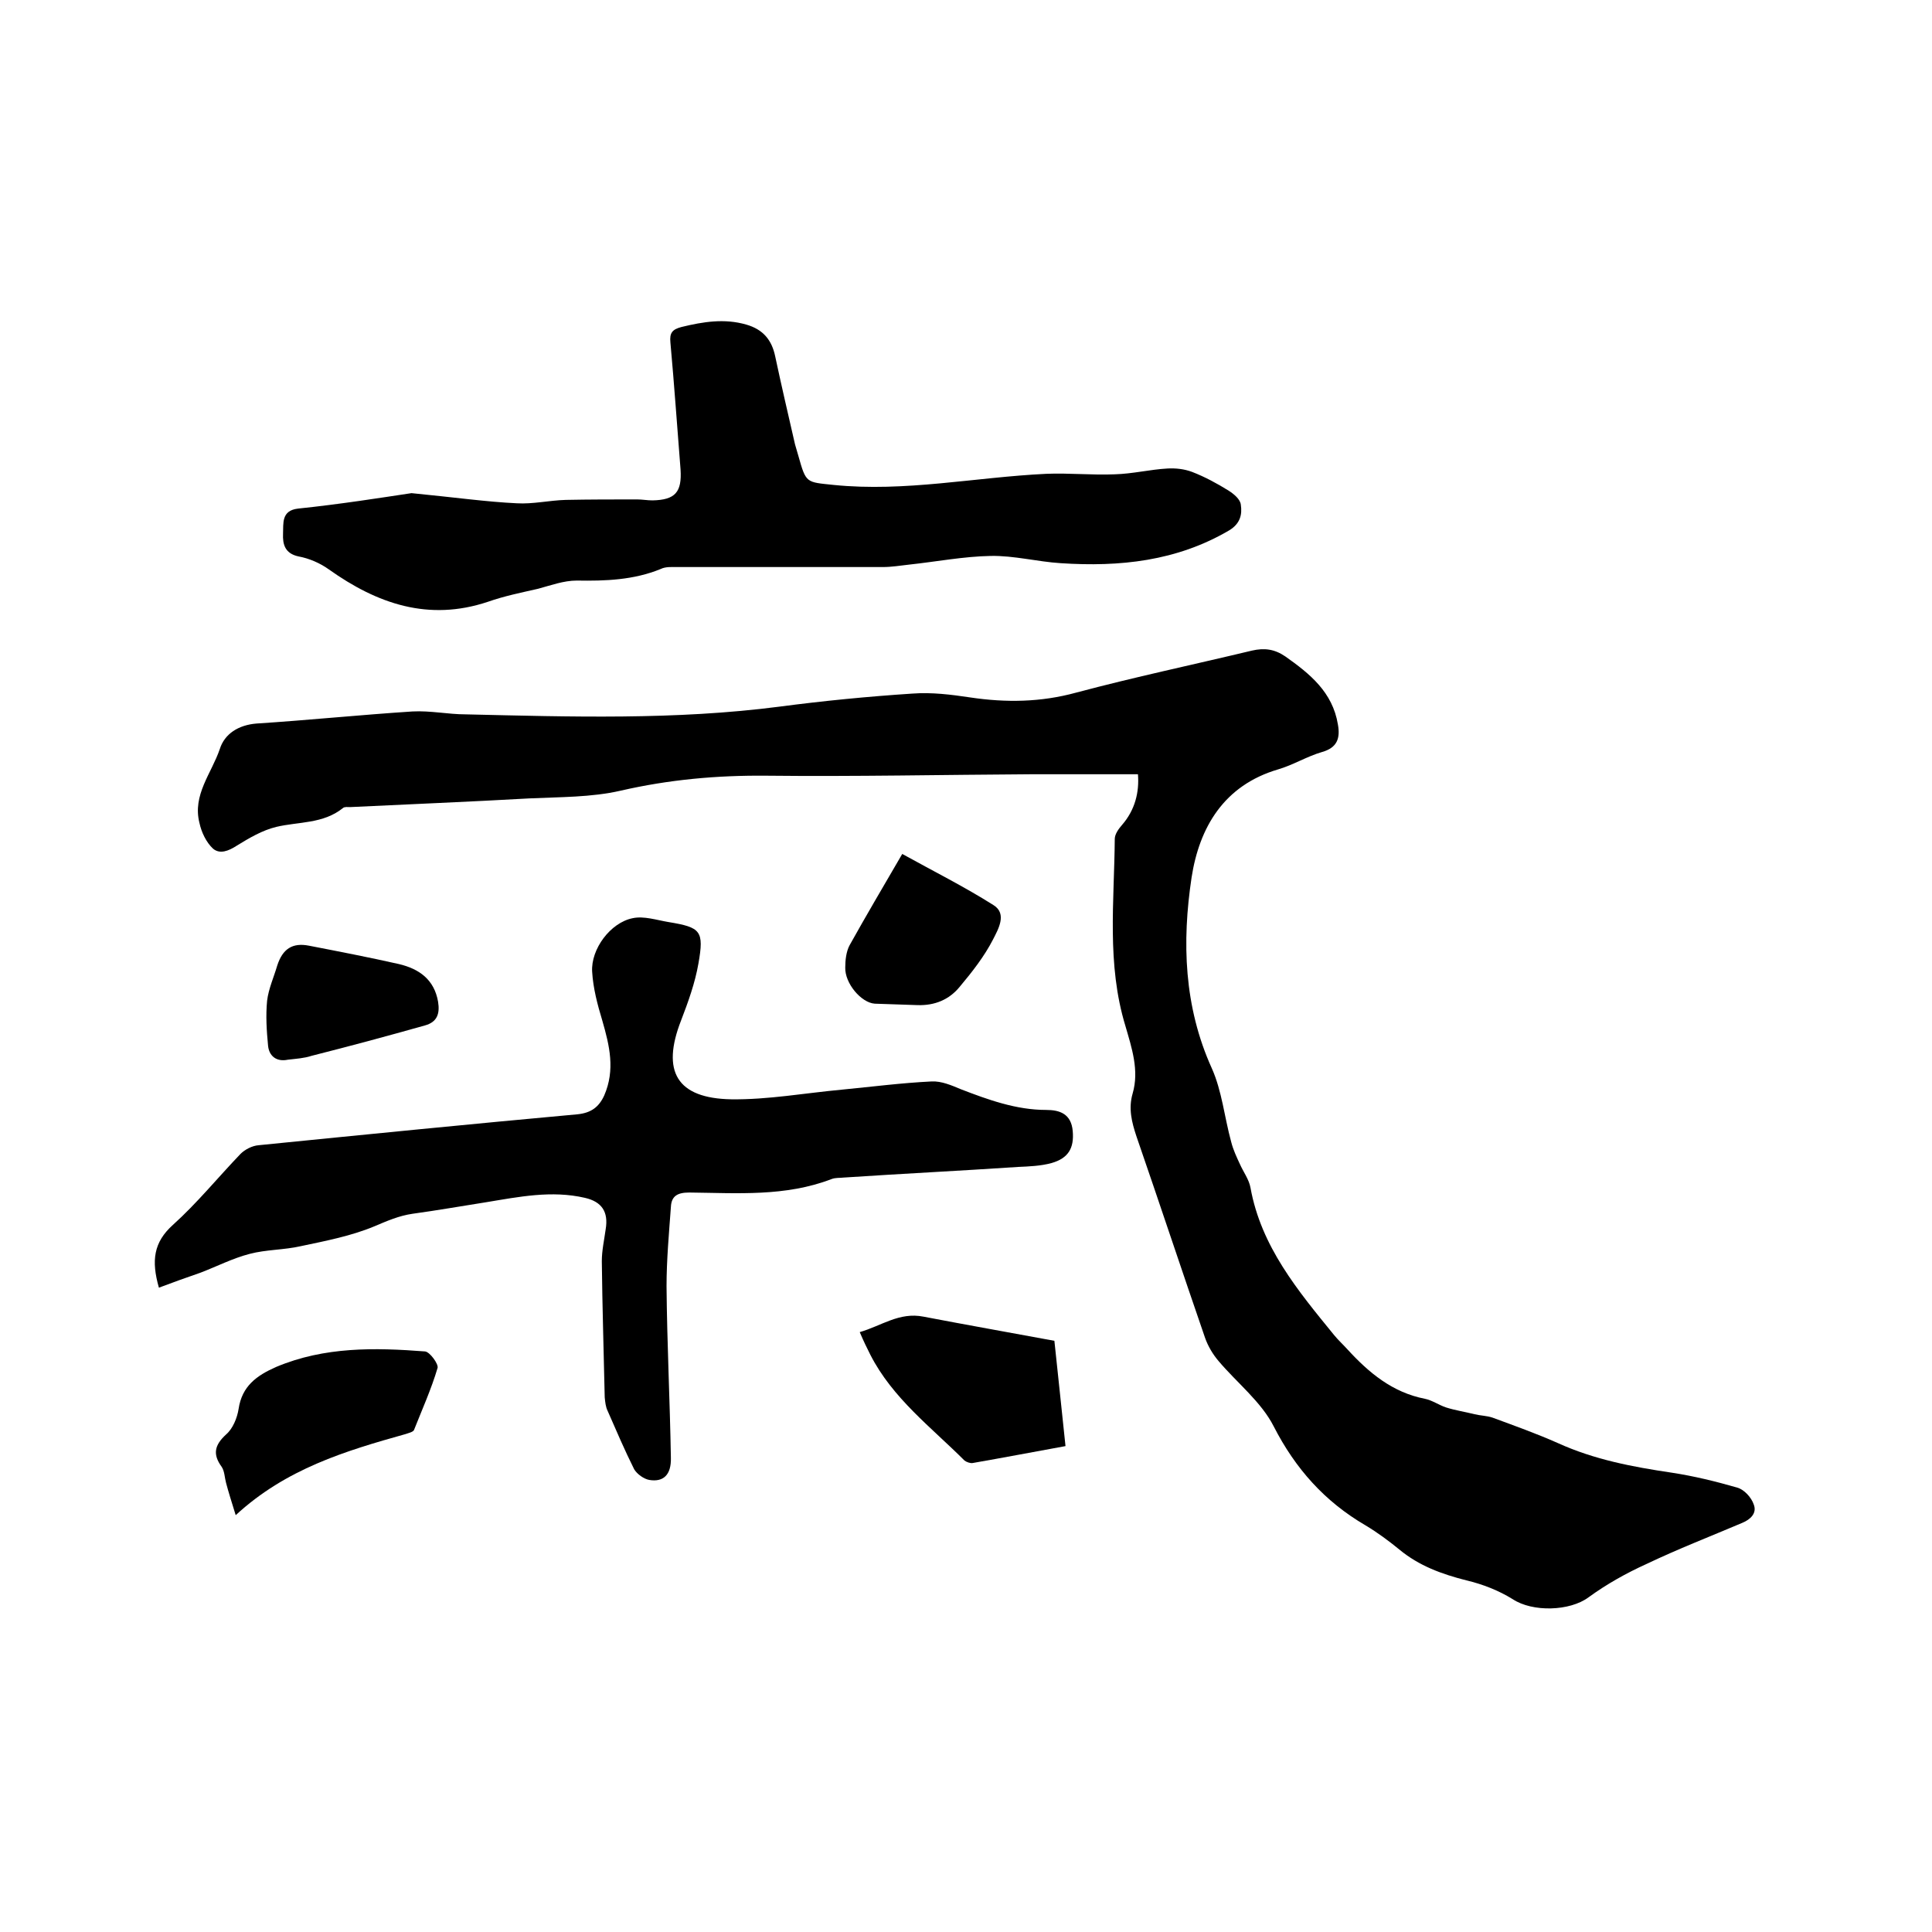
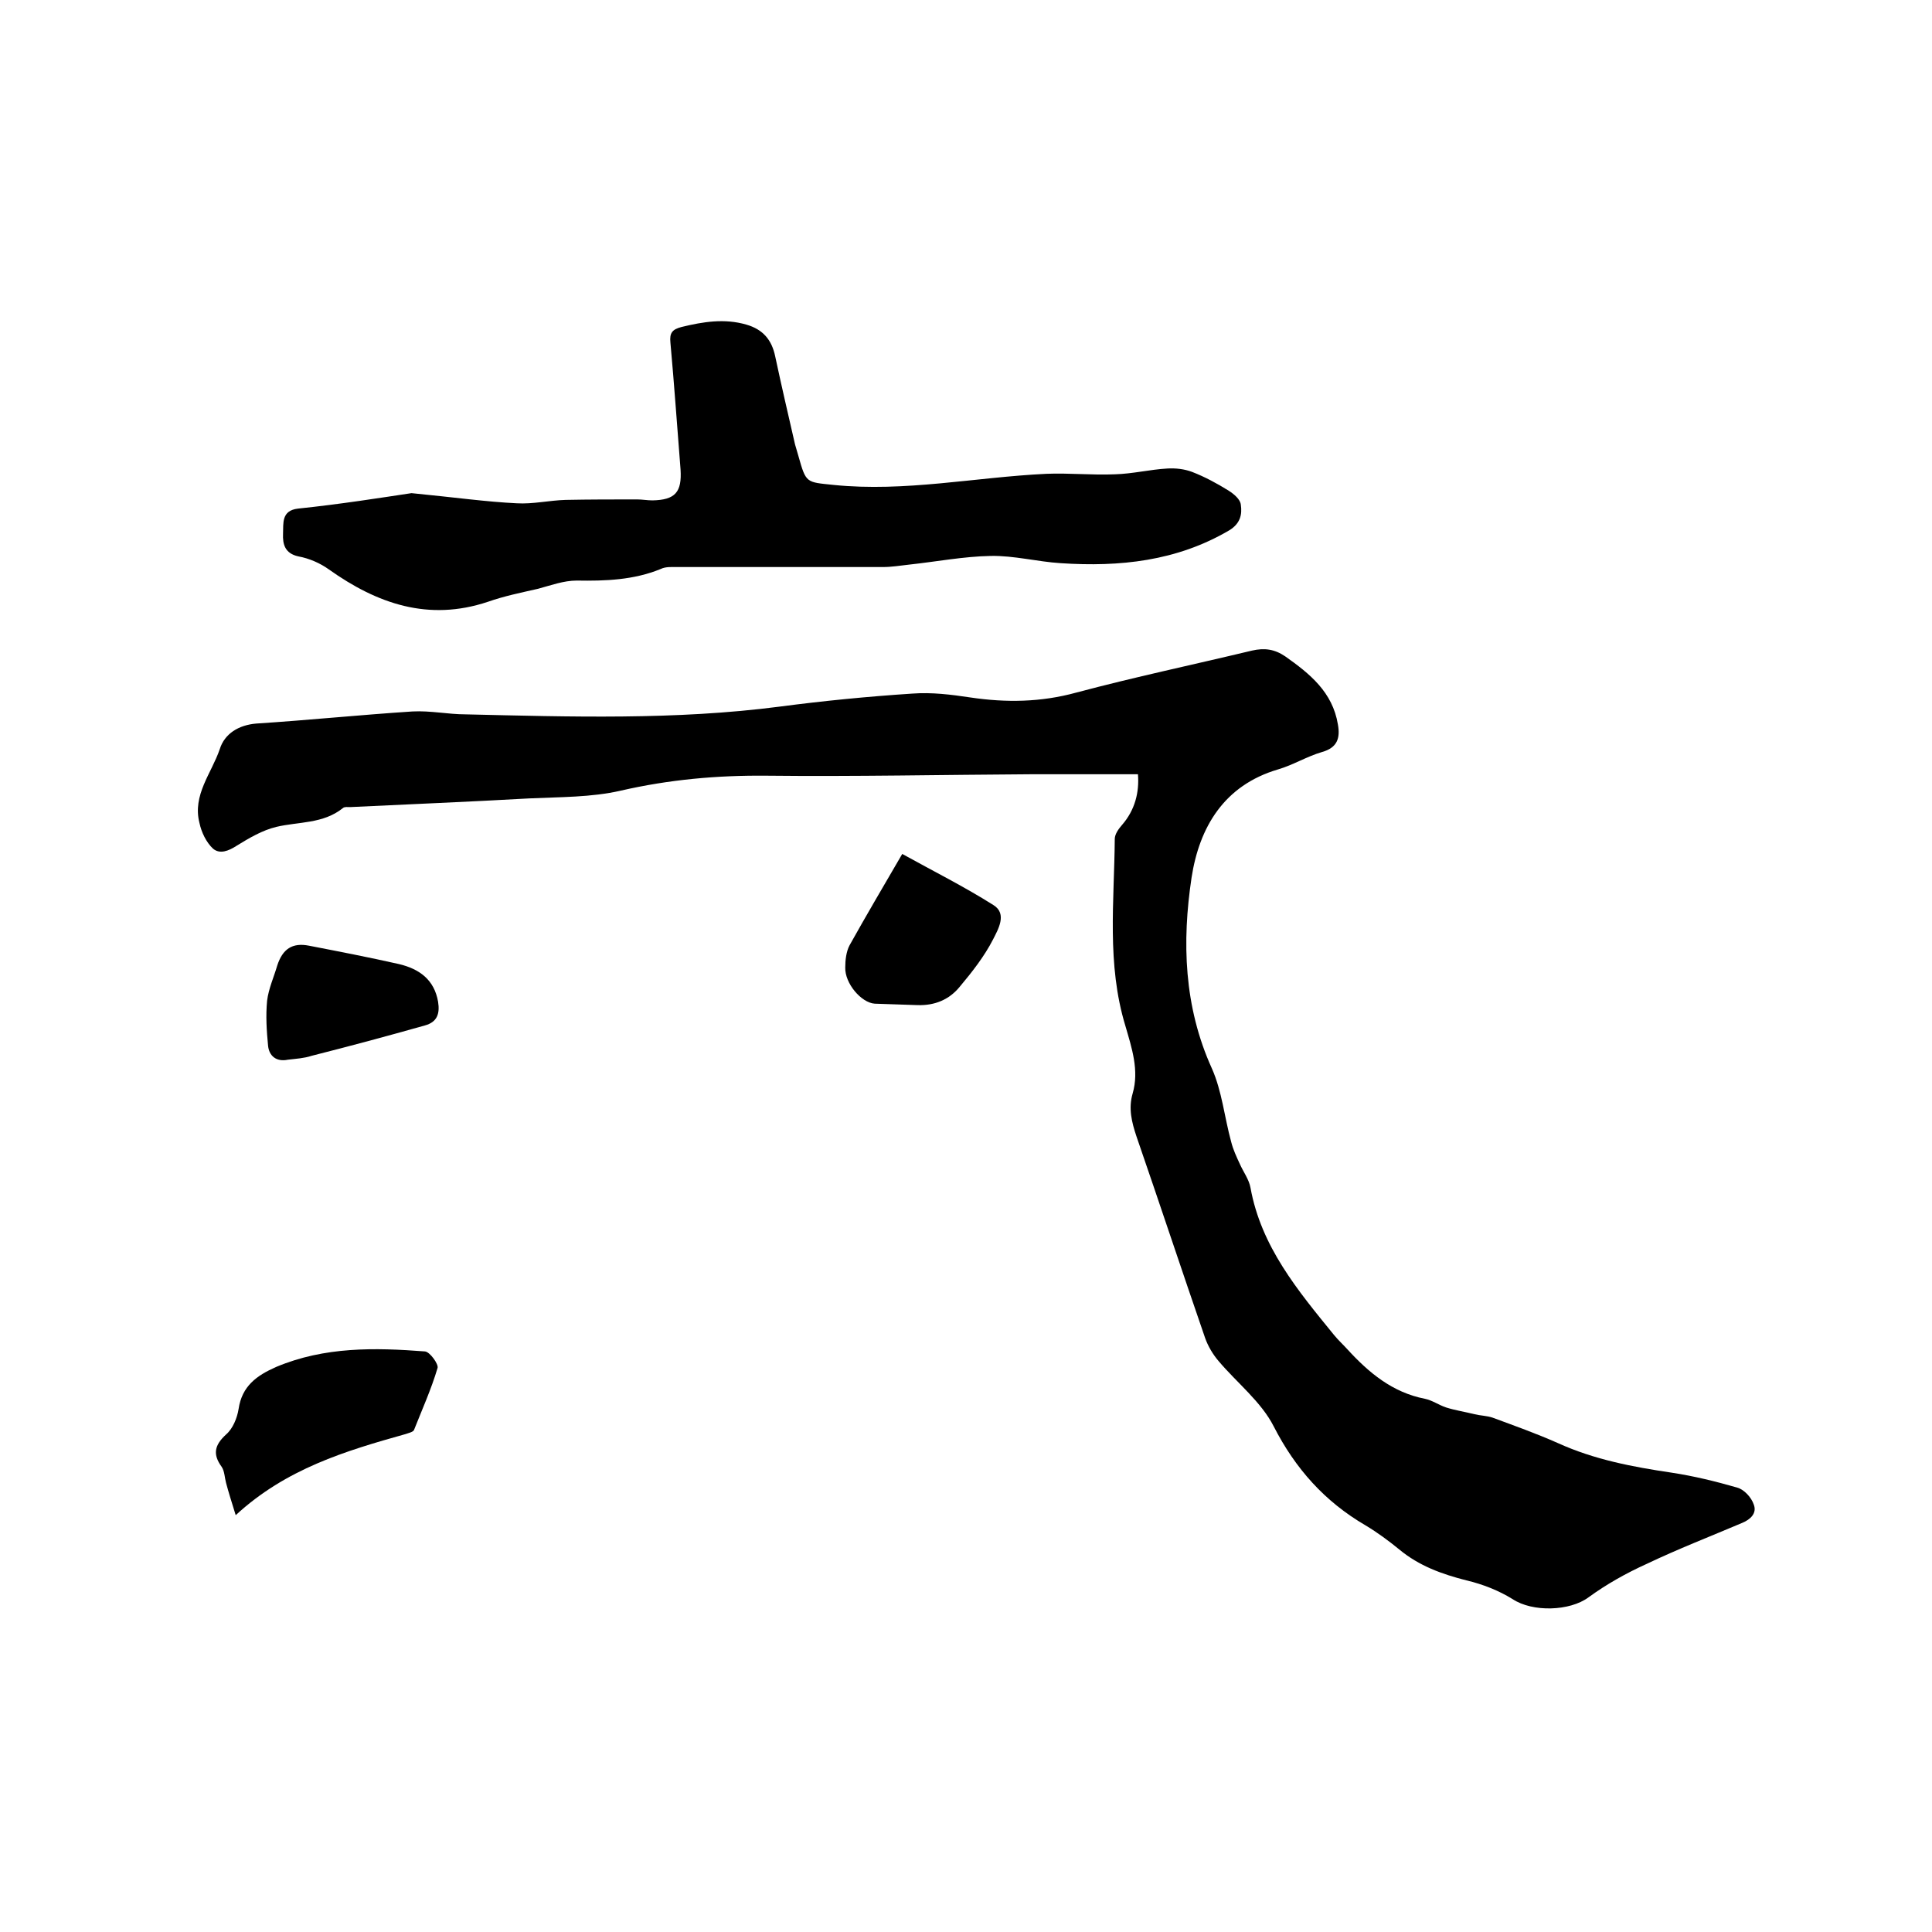
<svg xmlns="http://www.w3.org/2000/svg" enable-background="new 0 0 400 400" viewBox="0 0 400 400">
  <path d="m235.6 160.3c-7.5 0-14.7 0-22 0-18.3.1-36.6.5-54.9.3-10.2-.1-20.2.8-30.2 3.1-6.1 1.4-12.6 1.3-18.9 1.6-12.4.7-24.7 1.2-37.1 1.8-.5 0-1.2-.1-1.5.2-4.1 3.3-9.2 2.8-13.8 3.9-2.9.7-5.6 2.3-8.2 3.9-1.7 1.1-3.5 1.8-4.9.6-1.4-1.3-2.4-3.4-2.8-5.3-1.5-5.8 2.5-10.3 4.2-15.3 1-3.2 3.9-5 7.6-5.3 10.8-.7 21.5-1.8 32.3-2.5 3.7-.2 7.4.6 11 .6 21.7.5 43.4 1.2 65-1.6 9.1-1.2 18.3-2.1 27.5-2.7 4-.3 8 .2 12 .8 7.4 1.1 14.6 1 21.9-1 12-3.2 24.3-5.8 36.4-8.7 2.6-.6 4.7-.3 6.9 1.2 5.1 3.6 9.8 7.4 10.9 14.1.5 2.8-.1 4.8-3.3 5.7-3.1.9-6 2.7-9.1 3.6-11.2 3.3-16.3 12-17.9 22.4-2 13.3-1.6 26.7 4.2 39.5 2.1 4.7 2.6 10.1 4 15.2.4 1.6 1.1 3.1 1.8 4.6.7 1.6 1.9 3.2 2.2 4.9 2.2 12.2 9.8 21.3 17.3 30.5.9 1.1 1.9 2 2.8 3 4.4 4.8 9.3 8.9 16 10.2 1.5.3 2.9 1.3 4.4 1.8 1.9.6 3.9.9 5.9 1.4 1.2.3 2.5.3 3.7.7 4.6 1.7 9.1 3.3 13.6 5.3 7.5 3.4 15.4 4.9 23.5 6.1 4.6.7 9.1 1.8 13.6 3.1 1.4.4 2.9 2 3.4 3.5.7 1.8-.7 3.1-2.4 3.8-6.6 2.8-13.3 5.4-19.8 8.5-4.2 1.9-8.3 4.2-12 6.9-3.9 2.9-11.6 3.1-15.7.4-2.9-1.8-6.2-3.1-9.6-3.9-5.1-1.3-9.8-3-13.9-6.4-2.2-1.8-4.5-3.5-7-5-8.4-4.9-14.5-11.7-19-20.5-2.6-5.1-7.6-9-11.4-13.5-1.2-1.4-2.2-3.1-2.8-4.8-4.8-13.9-9.4-27.8-14.2-41.7-1-3-1.7-5.8-.8-8.9 1.4-4.8-.2-9.5-1.5-14-3.9-12.8-2.3-25.8-2.2-38.7 0-1 .8-2.1 1.5-2.9 2.7-3.1 3.6-6.8 3.3-10.5z" />
-   <path d="m32.9 266.6c-1.6-5.6-1.1-9.4 2.9-13 5-4.5 9.3-9.8 14-14.7.9-.9 2.4-1.7 3.8-1.8 22-2.2 44-4.4 66-6.4 2.8-.3 4.4-1.5 5.5-3.9 2.3-5.3 1.1-10.3-.4-15.5-1-3.3-1.9-6.7-2.1-10.1-.3-4.7 3.8-10.2 8.4-11.1 2.3-.5 5 .4 7.4.8 6.7 1.1 7.4 1.8 6.2 8.6-.7 4-2.1 7.9-3.6 11.8-4.1 10.5-.9 16.1 10.4 16.3 7.6.1 15.3-1.3 22.9-2 6.2-.6 12.4-1.4 18.6-1.7 2-.1 4.1.8 6 1.6 5.7 2.2 11.5 4.3 17.7 4.3 2.8 0 5.2.8 5.5 4.4.3 3.5-.9 5.6-4.4 6.6-2.2.6-4.6.7-6.9.8-12 .8-24.1 1.4-36.1 2.2-.8.1-1.7 0-2.5.3-9.6 3.7-19.6 2.9-29.5 2.8-2.4 0-3.7.7-3.8 3-.4 5.5-.9 11-.9 16.4.1 11.8.7 23.7.9 35.5.1 3.6-1.6 5.1-4.5 4.6-1.1-.2-2.5-1.2-3.1-2.2-2-4-3.7-8-5.5-12.1-.4-.8-.5-1.8-.6-2.8-.2-9.4-.5-18.8-.6-28.2 0-2.2.5-4.4.8-6.6.6-3.6-.8-5.7-4.3-6.5-6.9-1.6-13.7-.2-20.4.9-5.1.8-10.2 1.7-15.3 2.4-2.8.4-5.3 1.5-7.9 2.6-4.8 2-10 3-15.2 4.1-3.5.8-7.2.7-10.6 1.6-3.5.9-6.8 2.6-10.2 3.9-2.9 1-5.7 2-8.6 3.1z" />
  <path d="m85.2 102.1c9.2.9 15.5 1.8 21.8 2.1 3.3.2 6.7-.6 10.1-.7 4.9-.1 9.9-.1 14.8-.1 1.1 0 2.1.2 3.2.2 4.7-.1 6.1-1.7 5.8-6.4-.7-8.8-1.3-17.5-2.1-26.3-.2-2 .4-2.7 2.3-3.2 4.5-1.1 8.9-1.8 13.4-.5 3.5 1 5.3 3.2 6 6.6 1.3 6.1 2.7 12.1 4.1 18.2.2.8.5 1.6.7 2.4 1.6 5.7 1.6 5.4 7.3 6 14.8 1.5 29.3-1.6 44-2.3 4.7-.2 9.5.3 14.2.1 3.7-.1 7.3-1 10.9-1.2 1.7-.1 3.5.1 5.1.7 2.6 1 5.2 2.4 7.6 3.9 1.1.7 2.4 1.8 2.5 2.9.3 2-.1 3.9-2.4 5.3-10.9 6.4-22.7 7.6-34.9 6.8-4.8-.3-9.7-1.6-14.5-1.5-5.6.1-11.3 1.2-16.9 1.8-1.8.2-3.6.5-5.4.5-14.2 0-28.4 0-42.6 0-1.1 0-2.4-.1-3.4.4-5.6 2.3-11.5 2.5-17.4 2.4-2.7 0-5.4 1-8 1.7-3.5.8-7 1.5-10.4 2.7-12.3 4.1-22.9.4-32.9-6.7-1.8-1.3-4.1-2.3-6.3-2.7-2.8-.6-3.3-2.5-3.2-4.7.1-2.1-.4-4.8 3.1-5.2 8.7-.9 17.5-2.3 23.5-3.2z" />
  <path d="m48.8 313.7c-.9-2.9-1.5-4.8-2-6.7-.3-1.1-.3-2.4-.9-3.3-1.9-2.6-1.5-4.5.9-6.7 1.4-1.2 2.3-3.4 2.6-5.3.7-4.7 3.7-6.9 7.8-8.7 10-4.2 20.4-4 30.8-3.2 1 .1 2.8 2.6 2.6 3.4-1.3 4.4-3.2 8.6-4.9 12.9-.1.2-.5.4-.8.5s-.6.2-.9.3c-12.5 3.5-24.8 7.2-35.2 16.8z" />
-   <path d="m218.3 277.6c.8 7.3 1.5 14.4 2.3 21.8-6.6 1.2-12.9 2.4-19.2 3.5-.5.1-1.3-.2-1.7-.5-6.9-6.9-14.9-12.9-19.5-21.9-.7-1.4-1.4-2.8-2.2-4.7 4.5-1.3 8.2-4.2 13.2-3.2 8.9 1.7 17.9 3.3 27.1 5z" />
  <path d="m186.8 176.8c6.5 3.6 12.9 6.8 18.9 10.6 2.9 1.8.9 5.1-.1 7.1-1.8 3.5-4.3 6.7-6.9 9.8-2.2 2.7-5.2 3.9-8.7 3.8-3-.1-5.9-.2-8.9-.3-2.8-.2-6.2-4.2-6.1-7.5 0-1.5.2-3.3.9-4.6 3.4-6.1 7-12.2 10.9-18.9z" />
-   <path d="m59.6 219.4c-2.4.5-3.9-.8-4.1-2.9-.3-3.1-.5-6.2-.2-9.3.3-2.5 1.4-4.9 2.1-7.3 1.1-3.4 3.1-4.8 6.6-4.1 6.2 1.2 12.4 2.4 18.6 3.8 4.2 1 7.3 3.2 8.1 7.8.4 2.5-.2 4.2-2.7 4.9-7.8 2.2-15.6 4.3-23.5 6.3-1.5.5-3.2.6-4.9.8z" />
+   <path d="m59.6 219.4c-2.4.5-3.9-.8-4.1-2.9-.3-3.1-.5-6.2-.2-9.3.3-2.5 1.4-4.9 2.1-7.3 1.1-3.4 3.1-4.8 6.6-4.1 6.2 1.2 12.4 2.4 18.6 3.8 4.2 1 7.3 3.2 8.1 7.8.4 2.5-.2 4.2-2.7 4.9-7.8 2.2-15.6 4.3-23.5 6.3-1.5.5-3.2.6-4.9.8" />
</svg>